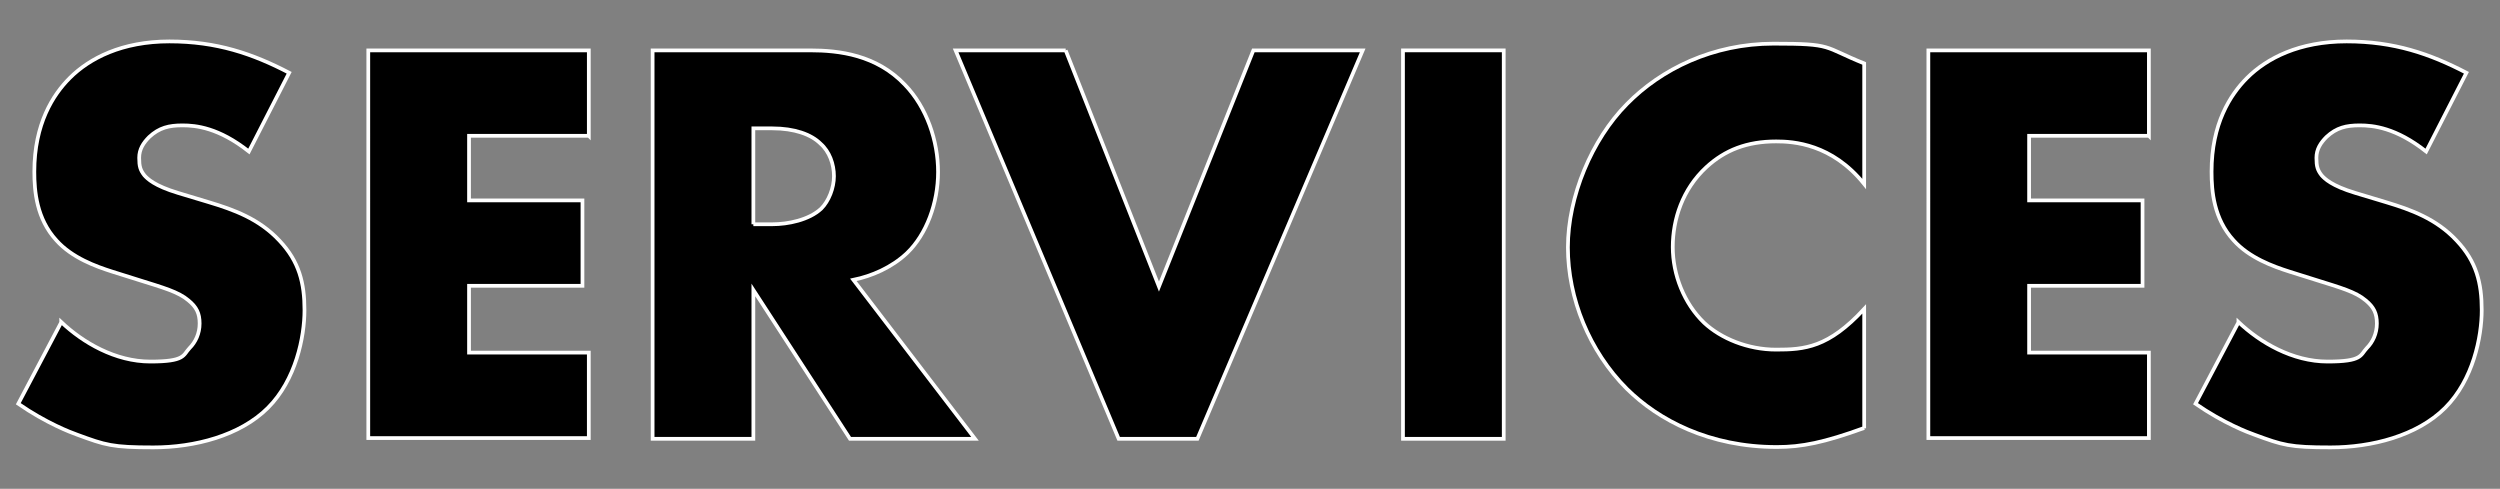
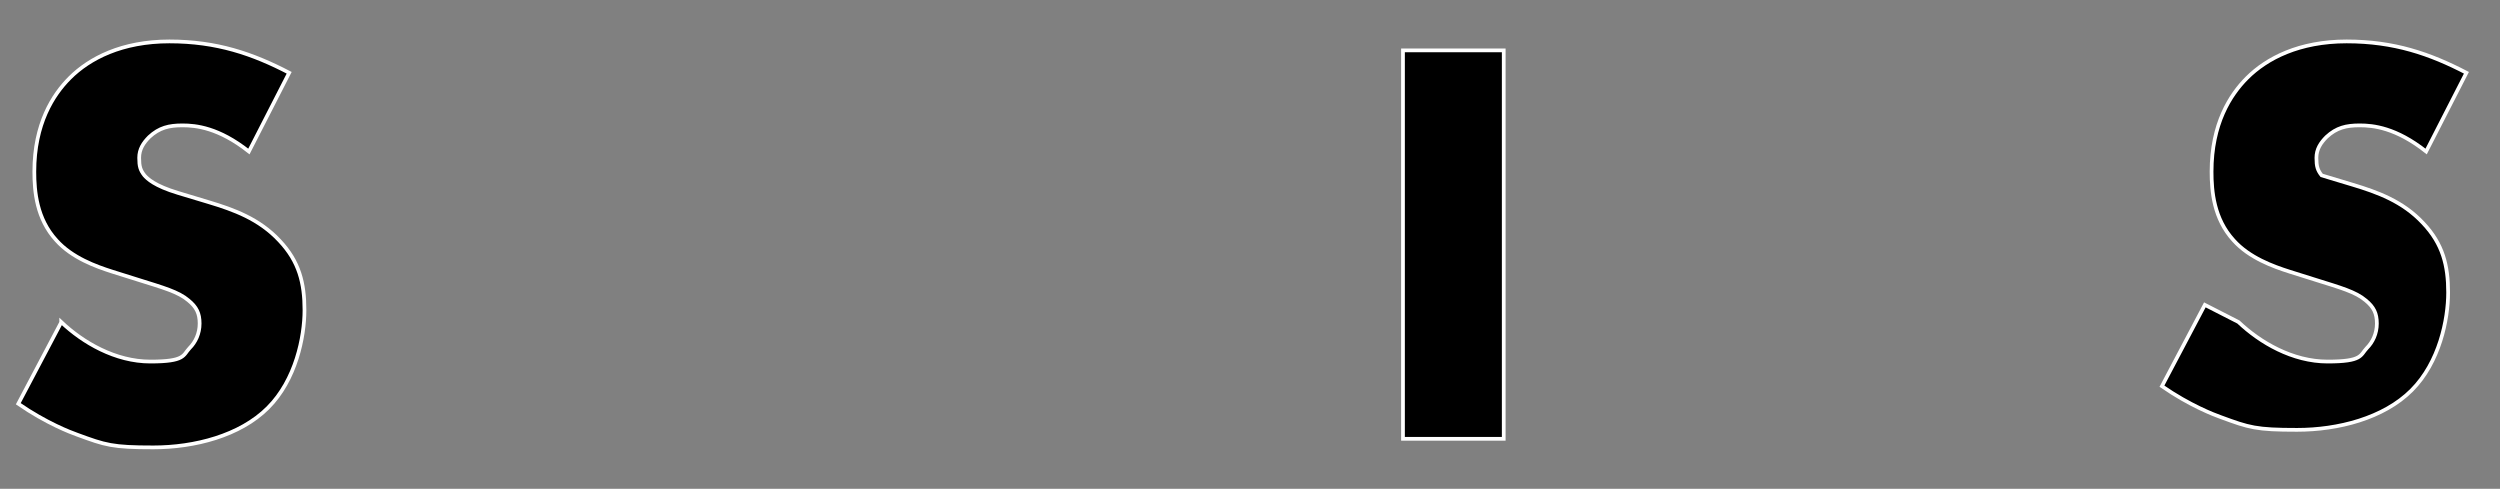
<svg xmlns="http://www.w3.org/2000/svg" id="Layer_1" version="1.1" viewBox="0 0 670 131">
  <rect x="0" y="0" width="670" height="131" fill="#808080" stroke="none" />
  <defs>
    <style>
      .st0 {
        stroke: #fff;
        stroke-miterlimit: 10;
      }
    </style>
  </defs>
  <path class="st0" d="M16.4,86.3c5.8,5.5,14.5,10.6,23.9,10.6s8.7-1.7,10.5-3.6c1.6-1.6,2.7-3.9,2.7-6.6s-.8-4.4-3-6.2c-2.7-2.3-6.7-3.4-13.4-5.5l-7-2.2c-4.4-1.4-10.8-3.7-15-8.4-5.3-5.8-5.9-13.1-5.9-18.4,0-12.8,5-20.6,9.5-25.1,5.3-5.3,14-9.8,26.7-9.8s22.3,3.3,32.1,8.4l-10.8,21.1c-8.1-6.4-14.2-7-17.8-7s-6.2.6-8.9,3.1c-1.6,1.6-2.7,3.3-2.7,5.6s.3,3.3,1.4,4.7c.8.9,2.7,2.8,9,4.7l8.3,2.5c6.6,2,13.4,4.4,18.9,10.3,5.3,5.6,6.7,11.4,6.7,18.6s-2.3,18.7-9.8,26.2-19.7,10.6-30.7,10.6-12.8-.6-20.4-3.4c-1.7-.6-8.3-3.1-15.8-8.3l11.5-21.8Z" />
-   <path class="st0" d="M157.8,36.4h-32.1v17.3h30.4v22.9h-30.4v17.9h32.1v22.9h-59.1V13.5h59.1v22.9Z" />
-   <path class="st0" d="M217.1,13.5c7.8,0,17.8,1.2,25.4,9.2,5.9,6.1,8.9,15.1,8.9,23.4s-3.1,16.7-8.3,21.7c-4.1,3.9-9.5,6.2-14.4,7.2l32.6,42.6h-33.5l-25.9-39.9v39.9h-27V13.5h42.1ZM201.9,60.1h5.1c4.1,0,9.8-1.1,13.1-4.2,2-2,3.4-5.5,3.4-8.7s-1.2-6.6-3.6-8.7c-2.5-2.5-7-4.1-12.9-4.1h-5.1v25.7Z" />
-   <path class="st0" d="M285.6,13.5l25,63.3,25.3-63.3h29.3l-44.3,104.1h-21.1l-43.7-104.1h29.5Z" />
  <path class="st0" d="M403,13.5v104.1h-27V13.5h27Z" />
-   <path class="st0" d="M499.6,114.7c-10.8,3.9-16.7,5.1-23.4,5.1-18.1,0-31.7-7.2-40.2-15.6-10.1-10.1-15.8-24.3-15.8-37.9s6.4-28.9,15.8-38.4c9.2-9.4,23.1-16.2,39.3-16.2s13.1.8,24.3,5.3v32.3c-8.7-10.8-19-11.4-23.6-11.4-7.8,0-13.7,2.3-18.7,6.9-6.4,5.9-9,14-9,21.4s3,15.1,8.4,20.3c4.5,4.2,11.7,7.2,19.3,7.2s14-.5,23.6-10.9v32Z" />
-   <path class="st0" d="M575.9,36.4h-32.1v17.3h30.4v22.9h-30.4v17.9h32.1v22.9h-59.1V13.5h59.1v22.9Z" />
-   <path class="st0" d="M599.9,86.3c5.8,5.5,14.5,10.6,23.9,10.6s8.7-1.7,10.5-3.6c1.6-1.6,2.7-3.9,2.7-6.6s-.8-4.4-3-6.2c-2.7-2.3-6.7-3.4-13.4-5.5l-7-2.2c-4.4-1.4-10.8-3.7-15-8.4-5.3-5.8-5.9-13.1-5.9-18.4,0-12.8,5-20.6,9.5-25.1,5.3-5.3,14-9.8,26.7-9.8s22.3,3.3,32.1,8.4l-10.8,21.1c-8.1-6.4-14.2-7-17.8-7s-6.2.6-8.9,3.1c-1.6,1.6-2.7,3.3-2.7,5.6s.3,3.3,1.4,4.7c.8.9,2.7,2.8,9,4.7l8.3,2.5c6.6,2,13.4,4.4,18.9,10.3,5.3,5.6,6.7,11.4,6.7,18.6s-2.3,18.7-9.8,26.2-19.7,10.6-30.7,10.6-12.8-.6-20.4-3.4c-1.7-.6-8.3-3.1-15.8-8.3l11.5-21.8Z" />
+   <path class="st0" d="M599.9,86.3c5.8,5.5,14.5,10.6,23.9,10.6s8.7-1.7,10.5-3.6c1.6-1.6,2.7-3.9,2.7-6.6s-.8-4.4-3-6.2c-2.7-2.3-6.7-3.4-13.4-5.5l-7-2.2c-4.4-1.4-10.8-3.7-15-8.4-5.3-5.8-5.9-13.1-5.9-18.4,0-12.8,5-20.6,9.5-25.1,5.3-5.3,14-9.8,26.7-9.8s22.3,3.3,32.1,8.4l-10.8,21.1c-8.1-6.4-14.2-7-17.8-7s-6.2.6-8.9,3.1c-1.6,1.6-2.7,3.3-2.7,5.6s.3,3.3,1.4,4.7l8.3,2.5c6.6,2,13.4,4.4,18.9,10.3,5.3,5.6,6.7,11.4,6.7,18.6s-2.3,18.7-9.8,26.2-19.7,10.6-30.7,10.6-12.8-.6-20.4-3.4c-1.7-.6-8.3-3.1-15.8-8.3l11.5-21.8Z" />
</svg>